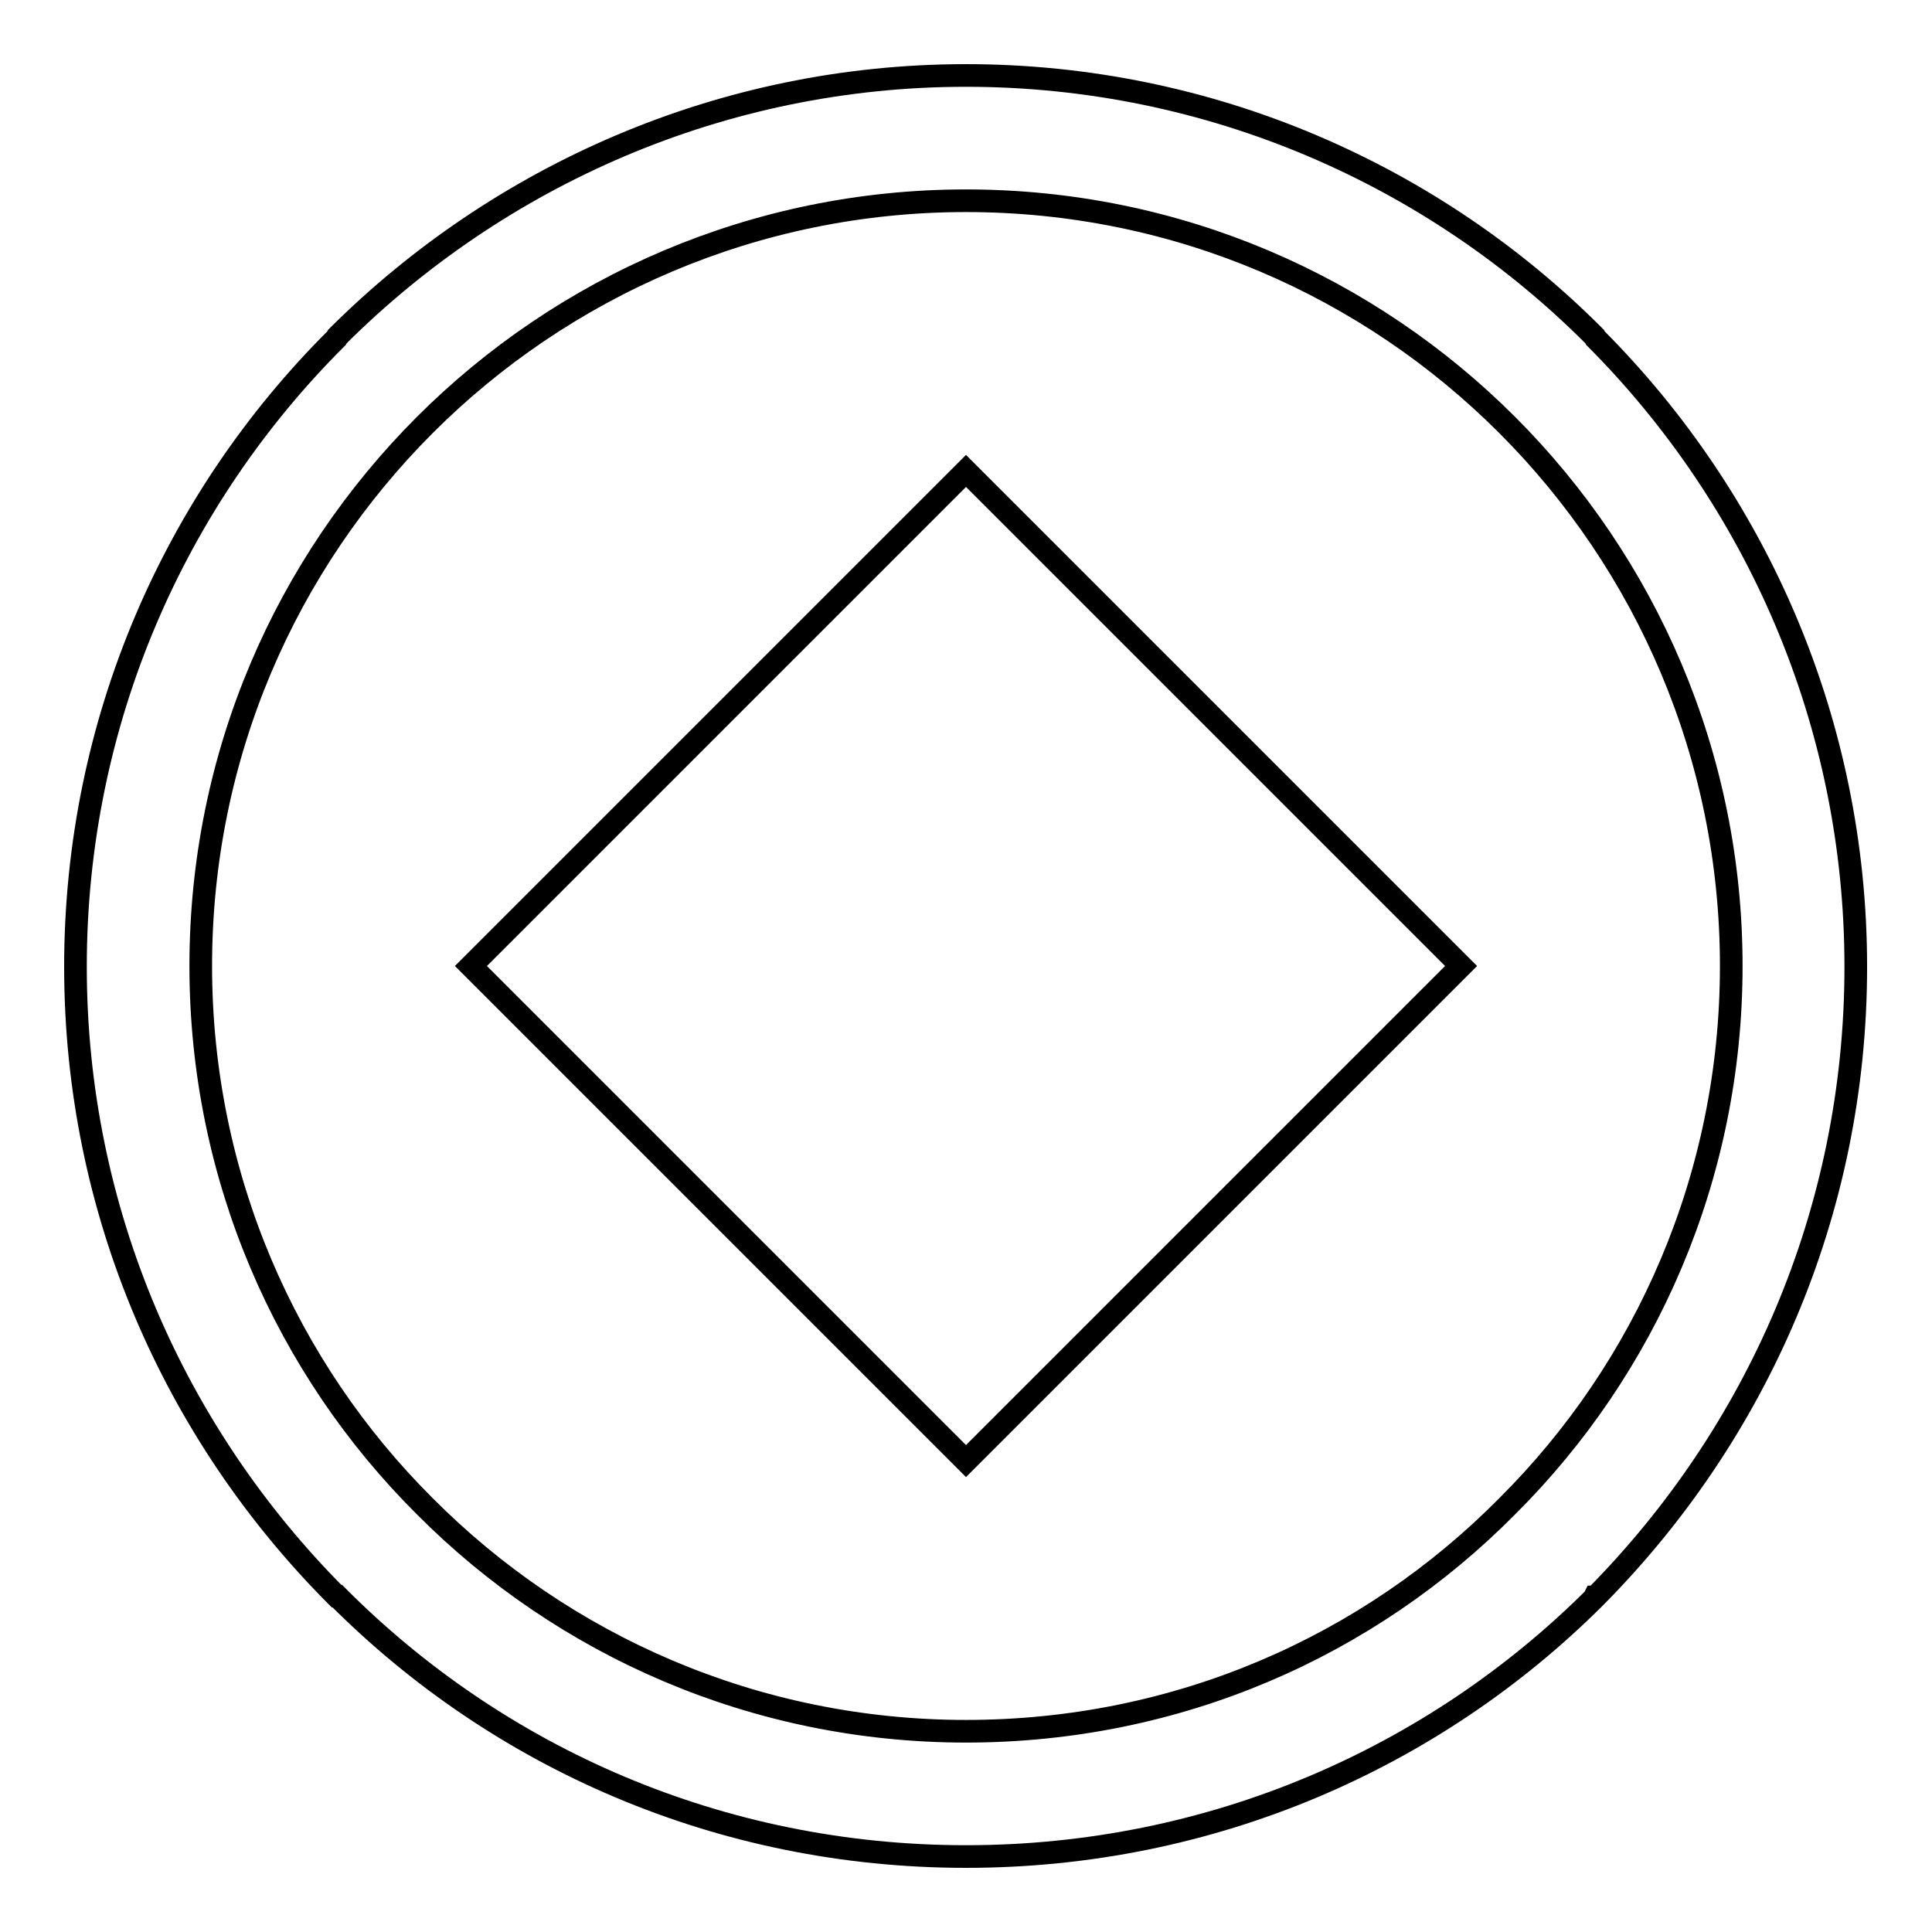
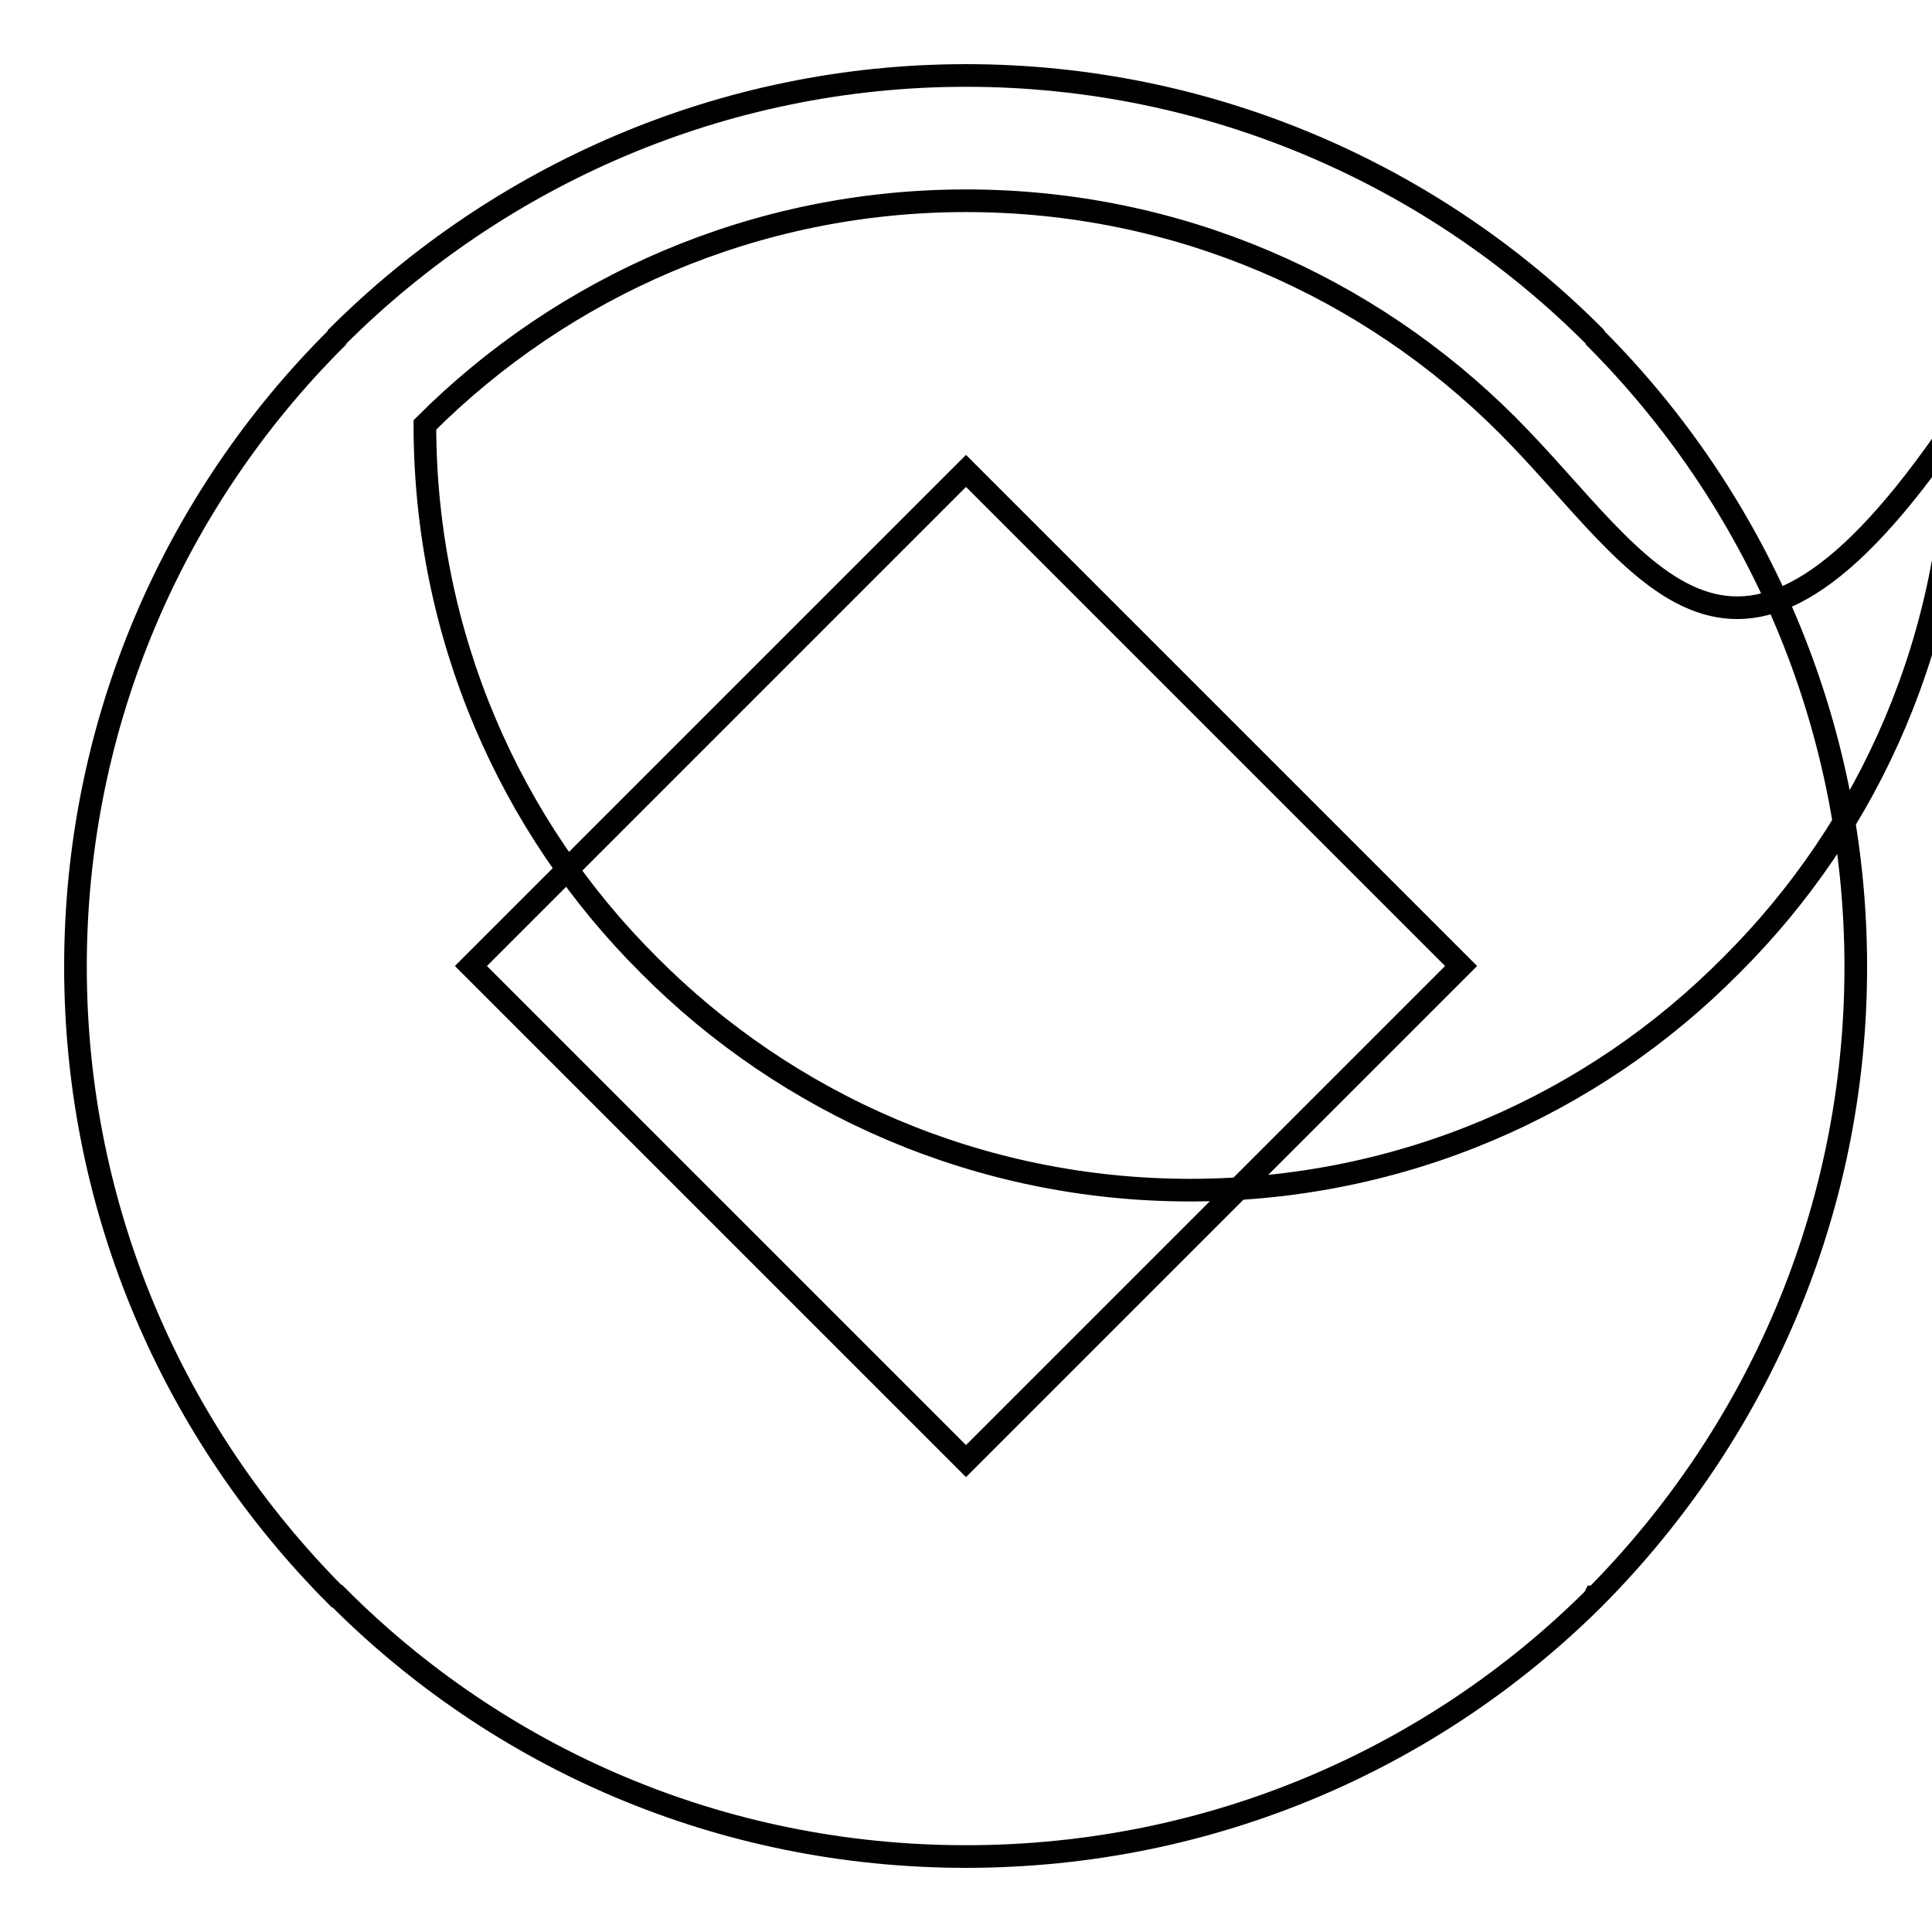
<svg xmlns="http://www.w3.org/2000/svg" version="1.1" x="0px" y="0px" viewBox="0 0 256 256" enable-background="new 0 0 256 256" xml:space="preserve">
  <g>
-     <path stroke-width="3" fill-opacity="0" stroke="#000000" d="M128,10c32.5,0,62.1,13.3,83.3,34.6l0.1,0.2l0.1,0.1c21.2,21.3,34.4,50.8,34.4,83.2 c0,32.6-13.2,62-34.5,83.5h-0.1l-0.1,0.2C190,232.9,160.6,246,128,246S66,232.9,44.7,211.5h-0.1l-0.1-0.1 C23.2,190,10,160.6,10,128.1c0-32.5,13.2-62,34.6-83.3l0.1-0.2l0.1-0.1C66.1,23.3,95.6,10,128,10z M199.7,56.3 C181.4,38,156.1,26.6,128,26.6c-28,0-53.4,11.4-71.7,29.7c-18.4,18.4-29.7,43.7-29.7,71.7c0,27.9,11.3,53.3,29.7,71.6 c18.3,18.4,43.7,29.8,71.7,29.8c28.1,0,53.4-11.3,71.7-29.8c18.4-18.3,29.7-43.7,29.7-71.6C229.4,100.1,218.1,74.7,199.7,56.3z  M128,193.6L62.4,128L128,62.4l65.6,65.6L128,193.6z" />
+     <path stroke-width="3" fill-opacity="0" stroke="#000000" d="M128,10c32.5,0,62.1,13.3,83.3,34.6l0.1,0.2l0.1,0.1c21.2,21.3,34.4,50.8,34.4,83.2 c0,32.6-13.2,62-34.5,83.5h-0.1l-0.1,0.2C190,232.9,160.6,246,128,246S66,232.9,44.7,211.5h-0.1l-0.1-0.1 C23.2,190,10,160.6,10,128.1c0-32.5,13.2-62,34.6-83.3l0.1-0.2l0.1-0.1C66.1,23.3,95.6,10,128,10z M199.7,56.3 C181.4,38,156.1,26.6,128,26.6c-28,0-53.4,11.4-71.7,29.7c0,27.9,11.3,53.3,29.7,71.6 c18.3,18.4,43.7,29.8,71.7,29.8c28.1,0,53.4-11.3,71.7-29.8c18.4-18.3,29.7-43.7,29.7-71.6C229.4,100.1,218.1,74.7,199.7,56.3z  M128,193.6L62.4,128L128,62.4l65.6,65.6L128,193.6z" />
  </g>
</svg>